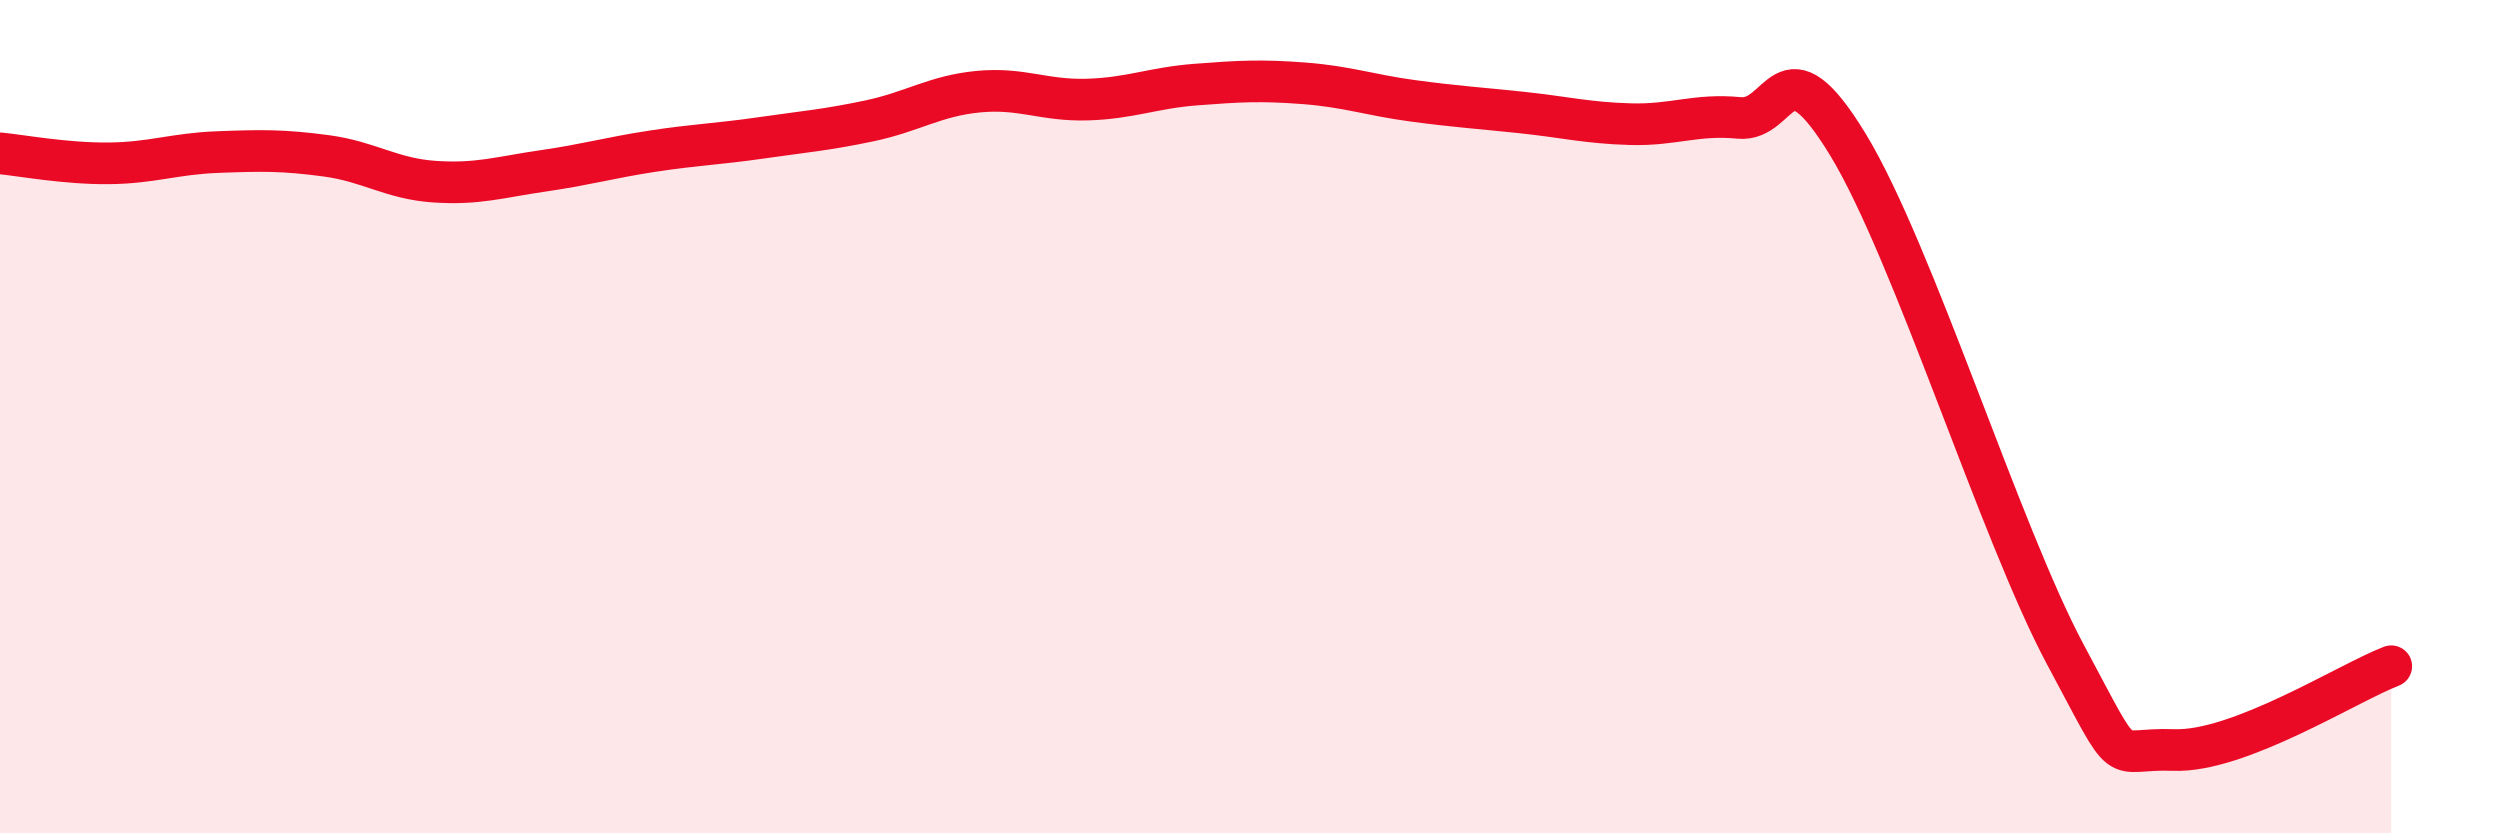
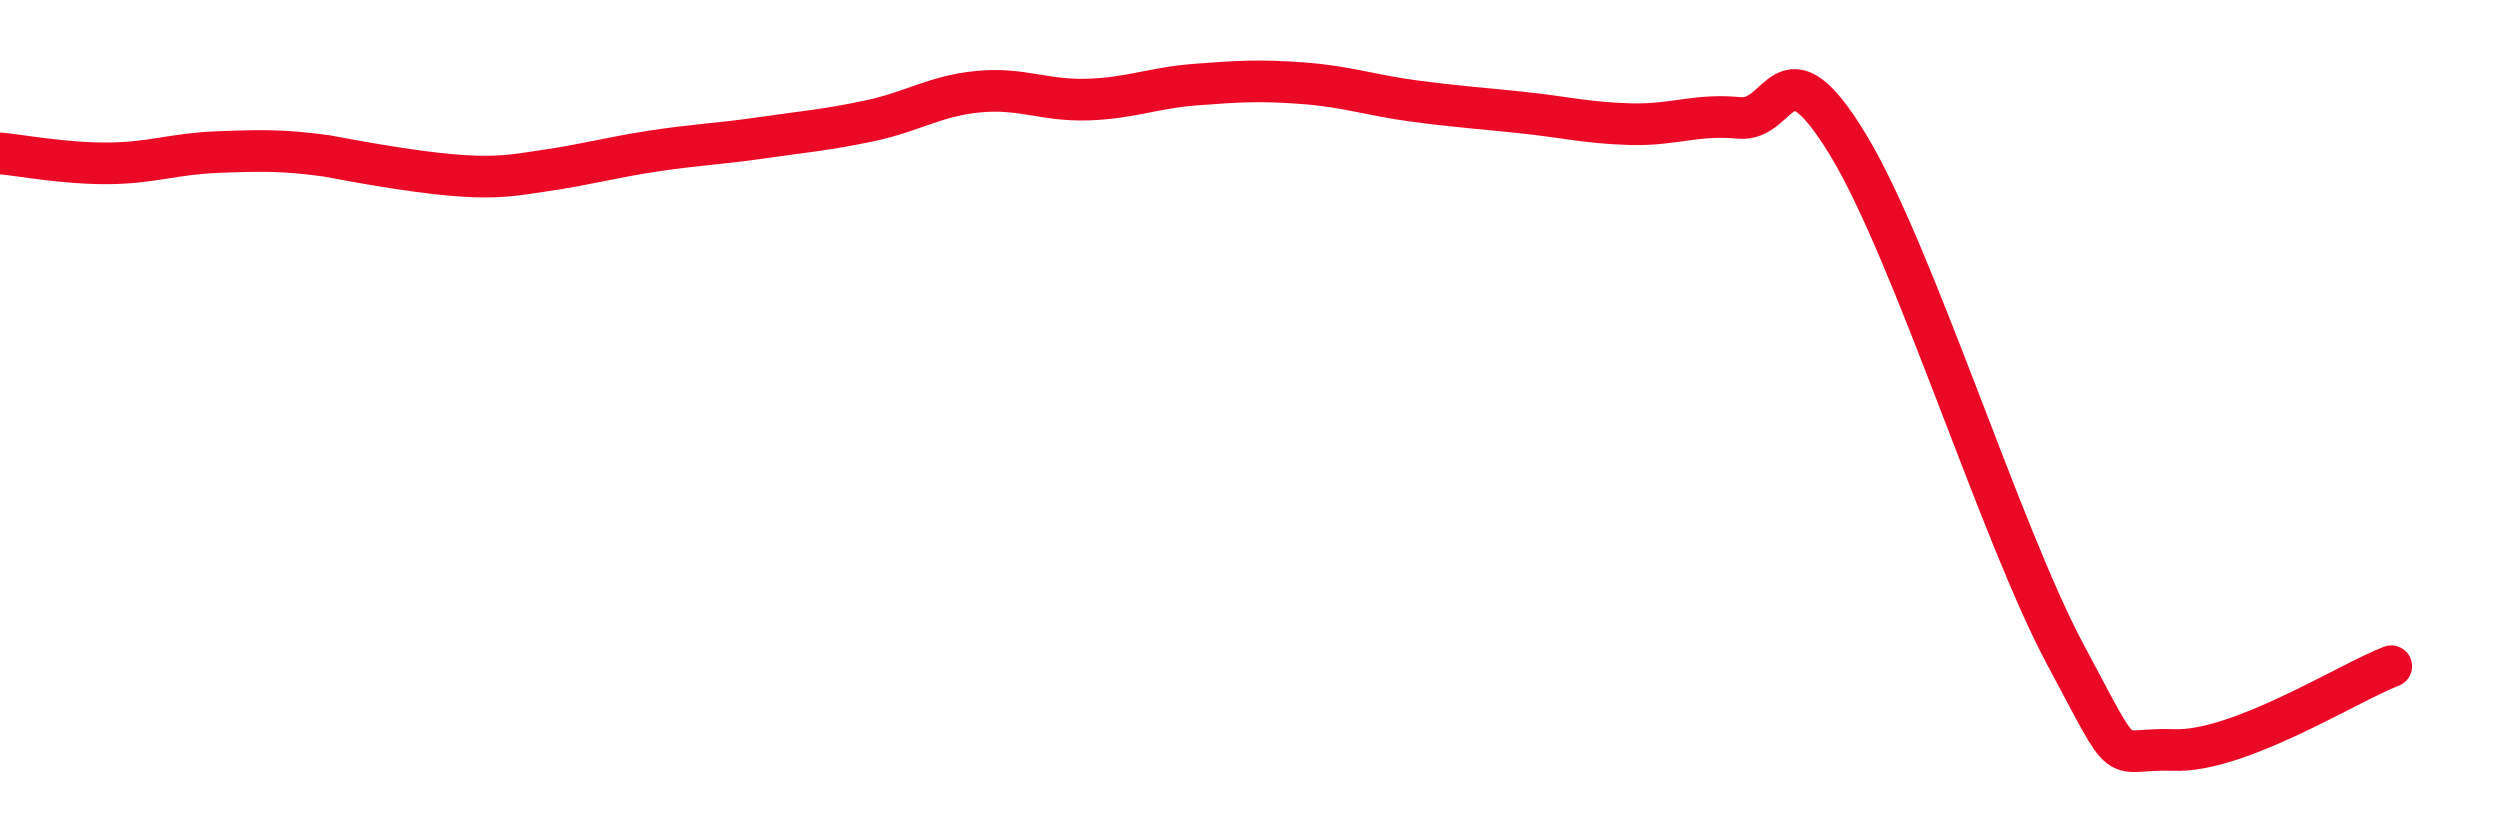
<svg xmlns="http://www.w3.org/2000/svg" width="60" height="20" viewBox="0 0 60 20">
-   <path d="M 0,3.68 C 0.52,3.73 1.57,3.93 2.61,3.92 C 3.65,3.91 4.18,3.69 5.22,3.65 C 6.26,3.61 6.79,3.6 7.83,3.74 C 8.87,3.88 9.39,4.29 10.43,4.36 C 11.47,4.43 12,4.25 13.04,4.1 C 14.08,3.95 14.61,3.79 15.65,3.63 C 16.69,3.47 17.22,3.46 18.26,3.31 C 19.3,3.16 19.83,3.12 20.87,2.9 C 21.91,2.68 22.44,2.3 23.48,2.2 C 24.52,2.1 25.05,2.42 26.09,2.39 C 27.13,2.36 27.66,2.11 28.7,2.03 C 29.74,1.95 30.26,1.92 31.3,2 C 32.34,2.08 32.87,2.28 33.91,2.42 C 34.95,2.56 35.48,2.59 36.52,2.7 C 37.56,2.81 38.09,2.95 39.13,2.98 C 40.17,3.01 40.7,2.73 41.74,2.83 C 42.78,2.93 42.78,0.89 44.35,3.47 C 45.92,6.05 48.01,12.8 49.57,15.71 C 51.13,18.62 50.61,17.94 52.17,18 C 53.73,18.06 56.35,16.39 57.39,15.99L57.39 20L0 20Z" fill="#EB0A25" opacity="0.1" stroke-linecap="round" stroke-linejoin="round" />
-   <path d="M 0,3.68 C 0.52,3.73 1.57,3.93 2.61,3.92 C 3.65,3.91 4.18,3.69 5.22,3.65 C 6.26,3.61 6.79,3.6 7.83,3.74 C 8.87,3.88 9.39,4.29 10.43,4.36 C 11.47,4.43 12,4.25 13.04,4.1 C 14.08,3.95 14.61,3.79 15.65,3.63 C 16.69,3.47 17.22,3.46 18.26,3.31 C 19.3,3.16 19.83,3.12 20.87,2.9 C 21.91,2.68 22.44,2.3 23.48,2.2 C 24.52,2.1 25.05,2.42 26.09,2.39 C 27.13,2.36 27.66,2.11 28.7,2.03 C 29.74,1.95 30.26,1.92 31.3,2 C 32.34,2.08 32.87,2.28 33.91,2.42 C 34.95,2.56 35.48,2.59 36.52,2.7 C 37.56,2.81 38.09,2.95 39.13,2.98 C 40.17,3.01 40.7,2.73 41.74,2.83 C 42.78,2.93 42.78,0.89 44.35,3.47 C 45.92,6.05 48.01,12.8 49.57,15.71 C 51.13,18.62 50.61,17.94 52.17,18 C 53.73,18.06 56.35,16.39 57.39,15.99" stroke="#EB0A25" stroke-width="1" fill="none" stroke-linecap="round" stroke-linejoin="round" />
+   <path d="M 0,3.68 C 0.52,3.73 1.57,3.93 2.61,3.92 C 3.65,3.91 4.18,3.69 5.22,3.65 C 6.26,3.61 6.79,3.6 7.83,3.74 C 11.47,4.43 12,4.25 13.04,4.1 C 14.08,3.95 14.61,3.79 15.65,3.63 C 16.69,3.47 17.22,3.46 18.26,3.31 C 19.3,3.16 19.83,3.12 20.87,2.9 C 21.91,2.68 22.44,2.3 23.48,2.2 C 24.52,2.1 25.05,2.42 26.09,2.39 C 27.13,2.36 27.66,2.11 28.7,2.03 C 29.74,1.95 30.26,1.92 31.3,2 C 32.34,2.08 32.87,2.28 33.91,2.42 C 34.95,2.56 35.48,2.59 36.52,2.7 C 37.56,2.81 38.09,2.95 39.13,2.98 C 40.17,3.01 40.7,2.73 41.74,2.83 C 42.78,2.93 42.78,0.89 44.35,3.47 C 45.92,6.05 48.01,12.8 49.57,15.71 C 51.13,18.62 50.61,17.94 52.17,18 C 53.73,18.06 56.35,16.39 57.39,15.99" stroke="#EB0A25" stroke-width="1" fill="none" stroke-linecap="round" stroke-linejoin="round" />
</svg>